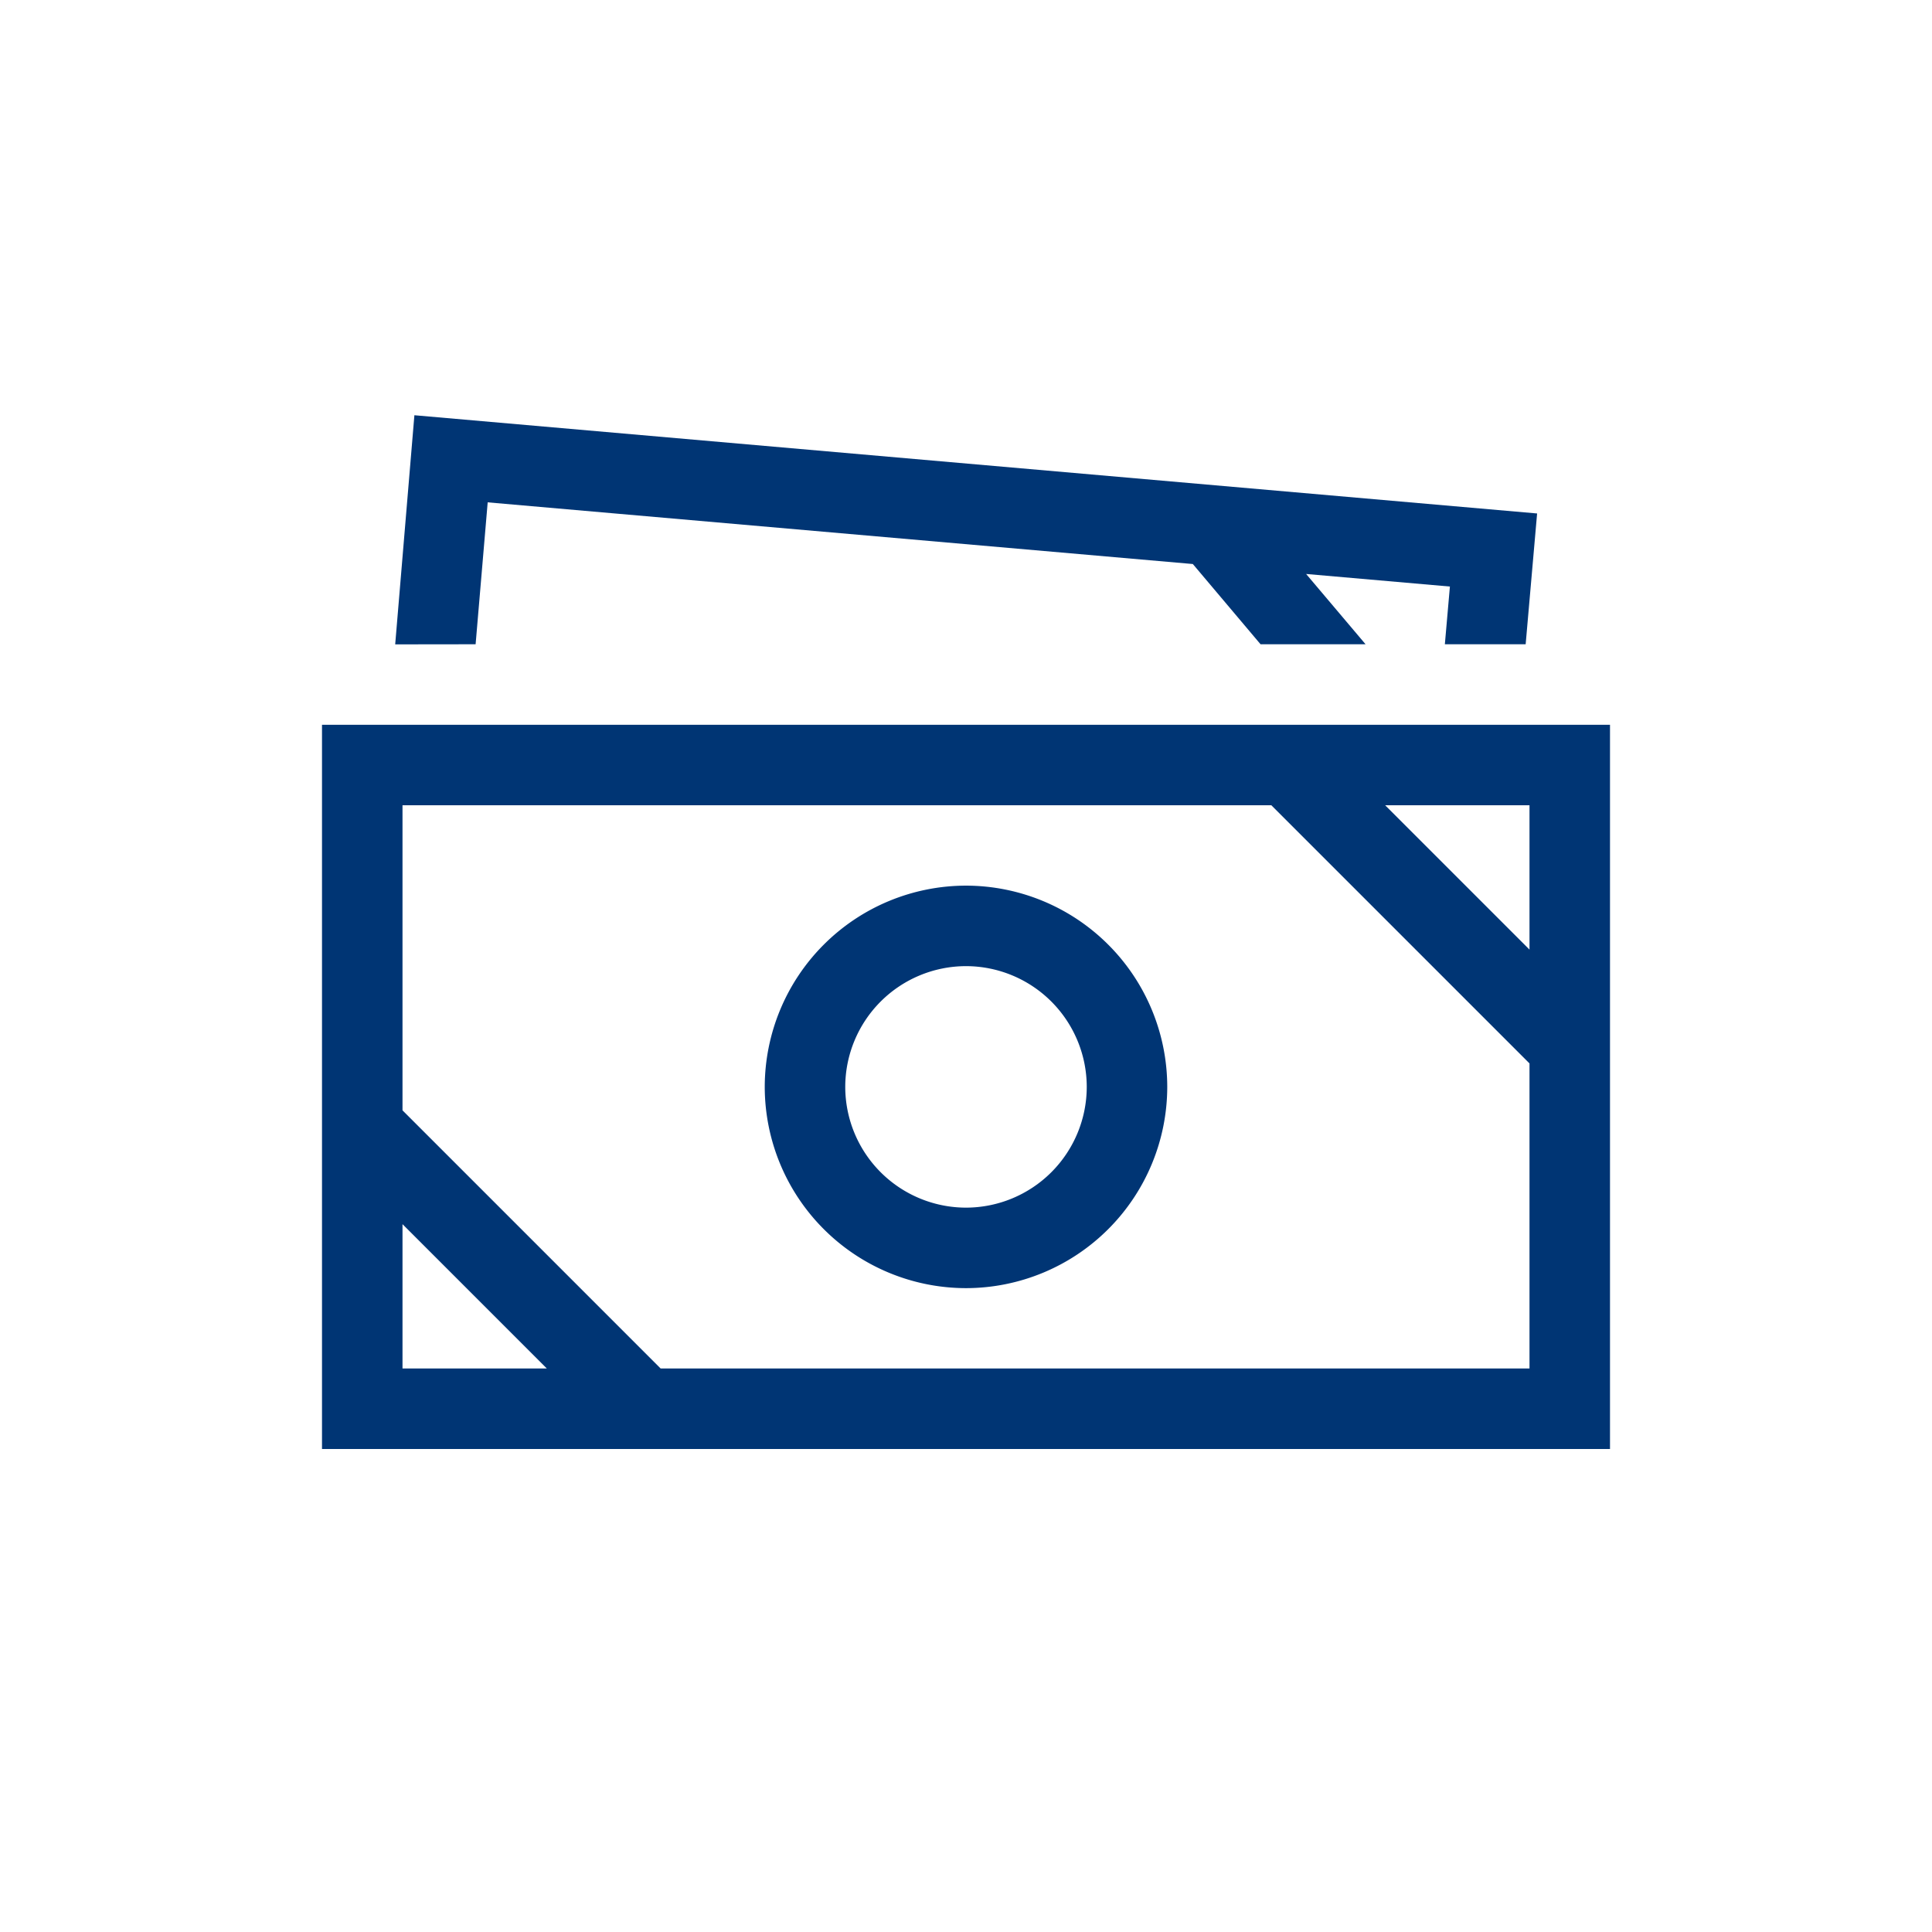
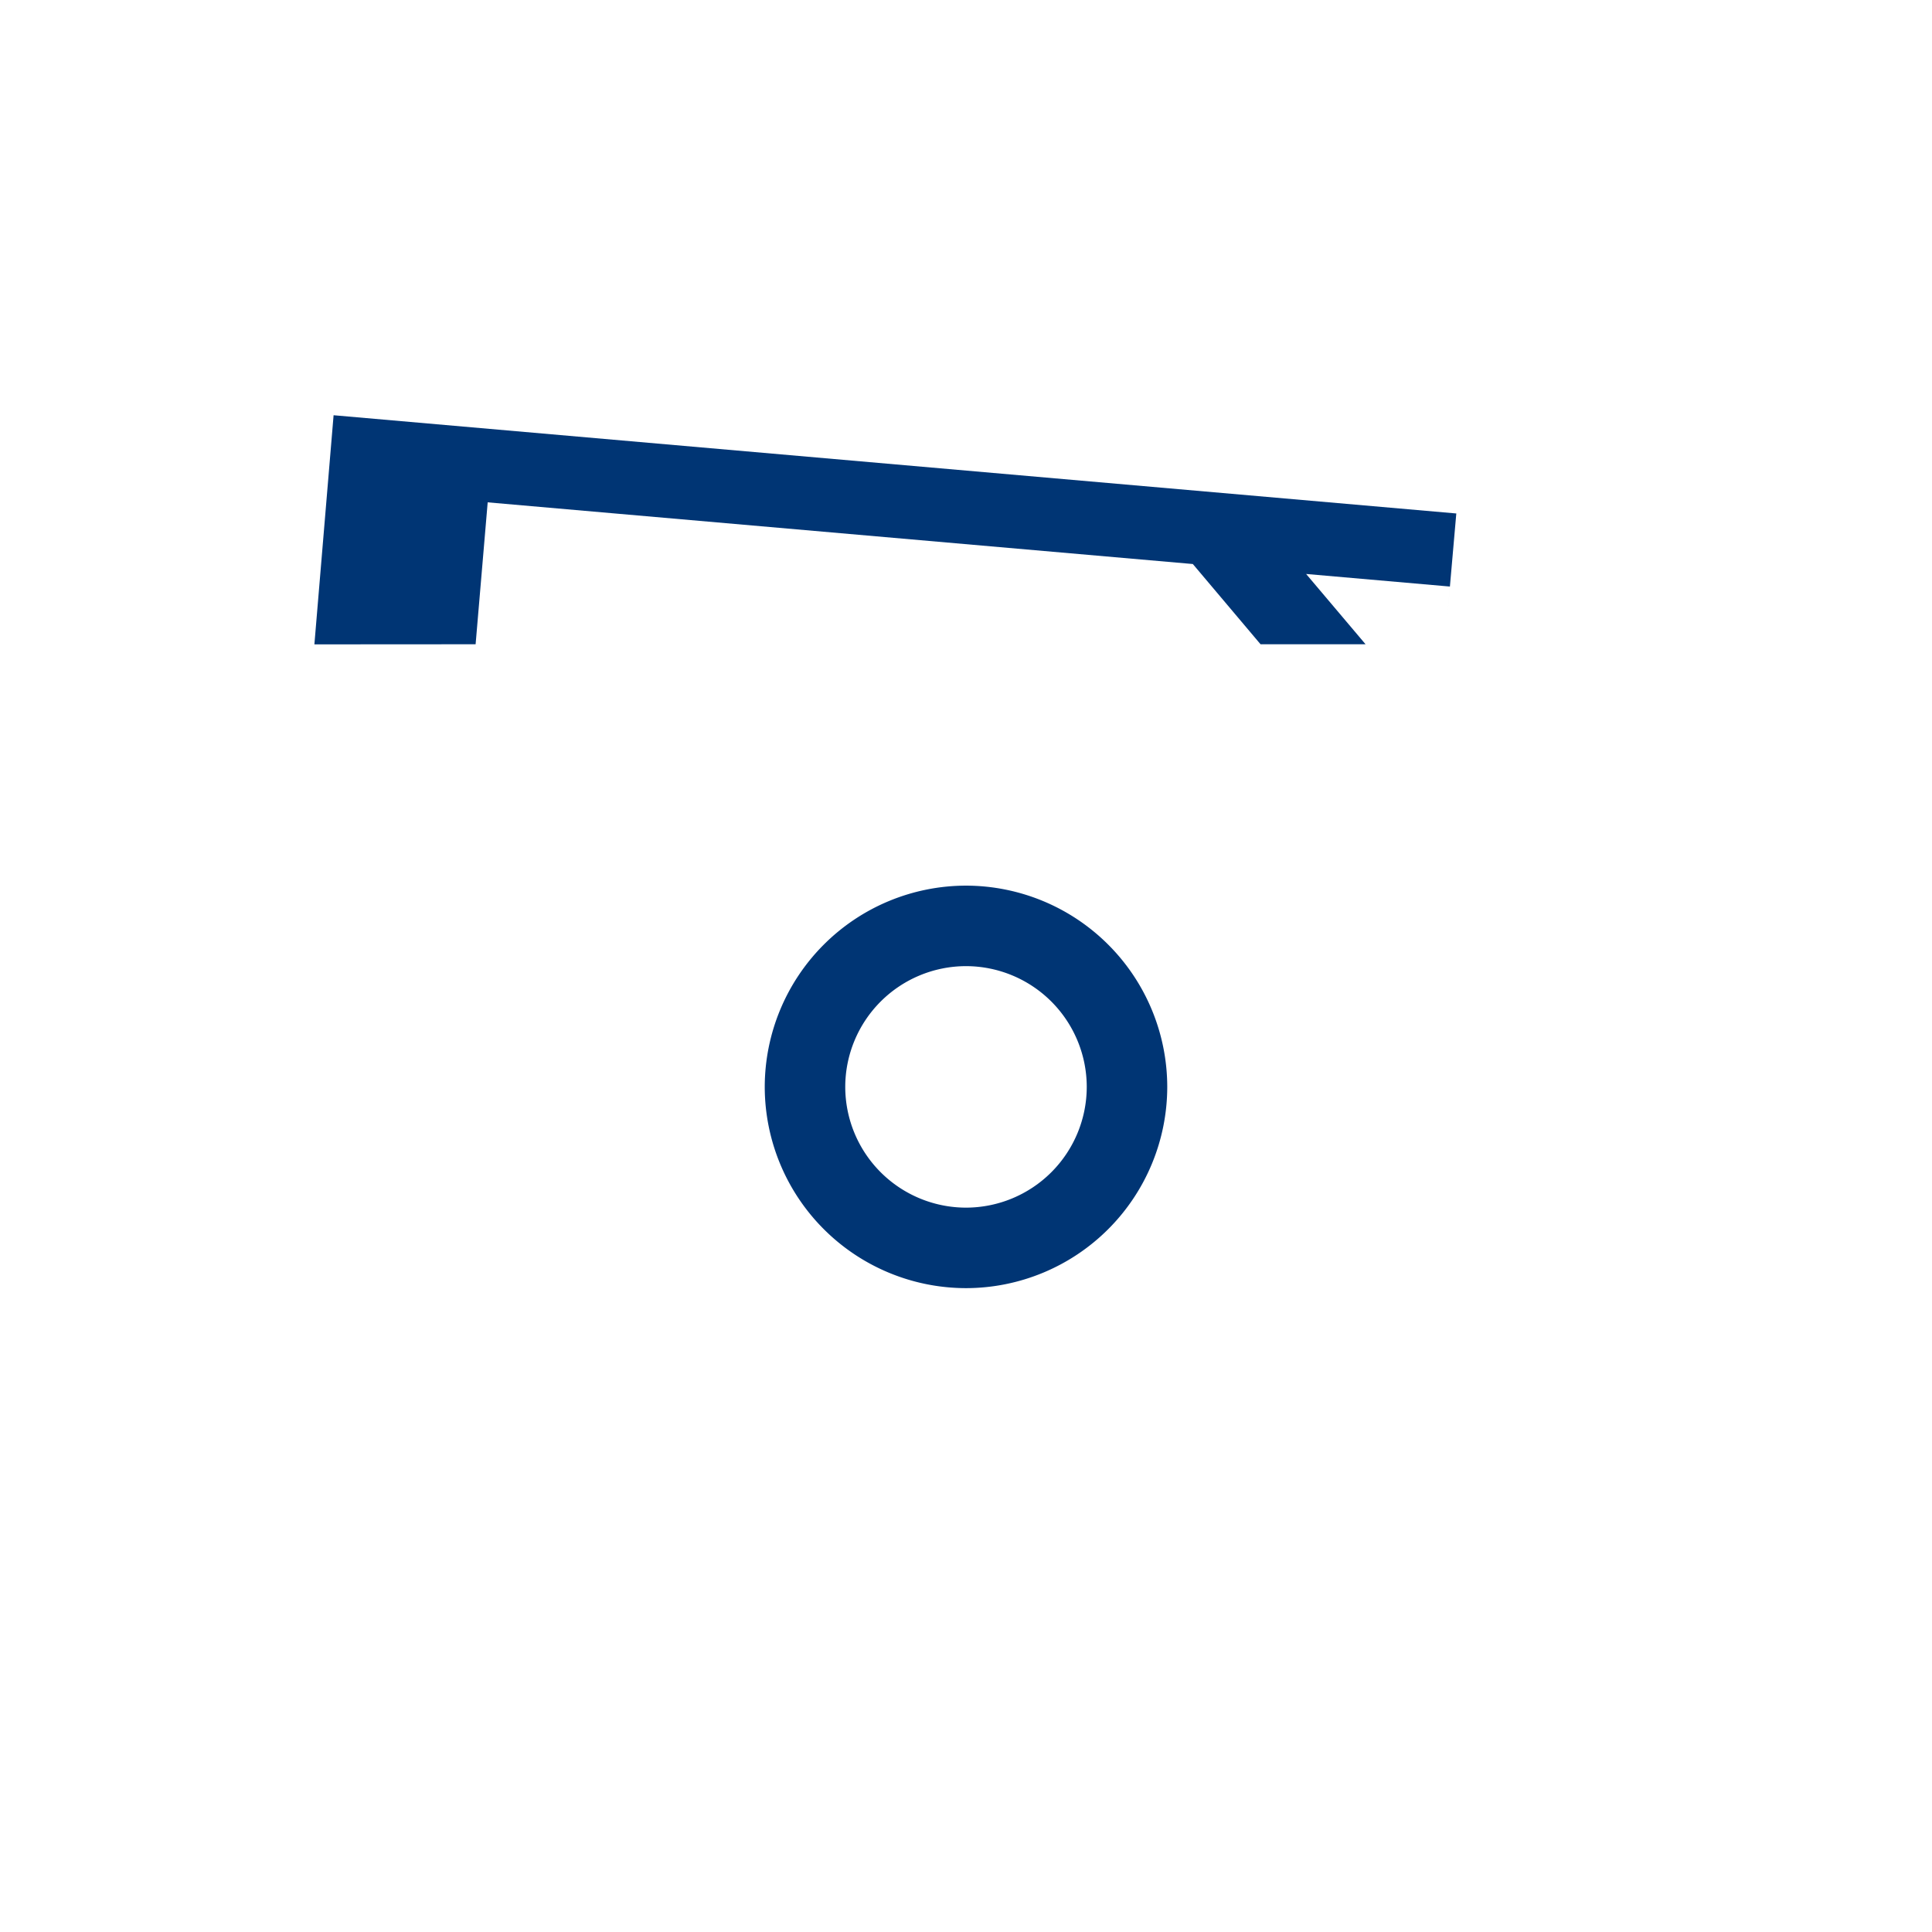
<svg xmlns="http://www.w3.org/2000/svg" width="96" height="96" viewBox="0 0 96 96">
  <g id="pko_icon_funds_96" transform="translate(-120 -782)">
    <g id="ikona" transform="translate(0 1062)">
      <g id="Group_2361" data-name="Group 2361">
        <g id="Group_2360" data-name="Group 2360">
          <g id="Group_2359" data-name="Group 2359">
-             <path id="Path_2322" data-name="Path 2322" d="M187-212H152.828L140-224.828v-15.159h43.172L196-227.158V-212m4,4v-35.987H136V-208m11.172-4H140v-7.172ZM196-232.814l-7.172-7.173H196Z" fill="#003574" />
            <path id="Path_2323" data-name="Path 2323" d="M158-225.993a10.011,10.011,0,0,0,10,10,10.011,10.011,0,0,0,10-10,10.011,10.011,0,0,0-10-10A10.011,10.011,0,0,0,158-225.993Zm16,0a6.007,6.007,0,0,1-6,6,6.007,6.007,0,0,1-6-6,6.007,6.007,0,0,1,6-6A6.007,6.007,0,0,1,174-225.993Z" fill="#003574" />
          </g>
-           <path id="Path_2324" data-name="Path 2324" d="M143.633-247.987l.6-7.052,35.038,3.065,3.365,3.987h5.218L184.9-251.48l7.145.625-.251,2.869h4.015l.569-6.5-55.787-4.881-.954,11.385Z" fill="#003574" />
+           <path id="Path_2324" data-name="Path 2324" d="M143.633-247.987l.6-7.052,35.038,3.065,3.365,3.987h5.218L184.9-251.48l7.145.625-.251,2.869l.569-6.5-55.787-4.881-.954,11.385Z" fill="#003574" />
        </g>
      </g>
    </g>
    <rect id="pole" width="96" height="96" transform="translate(120 782)" fill="#003574" opacity="0" />
  </g>
</svg>